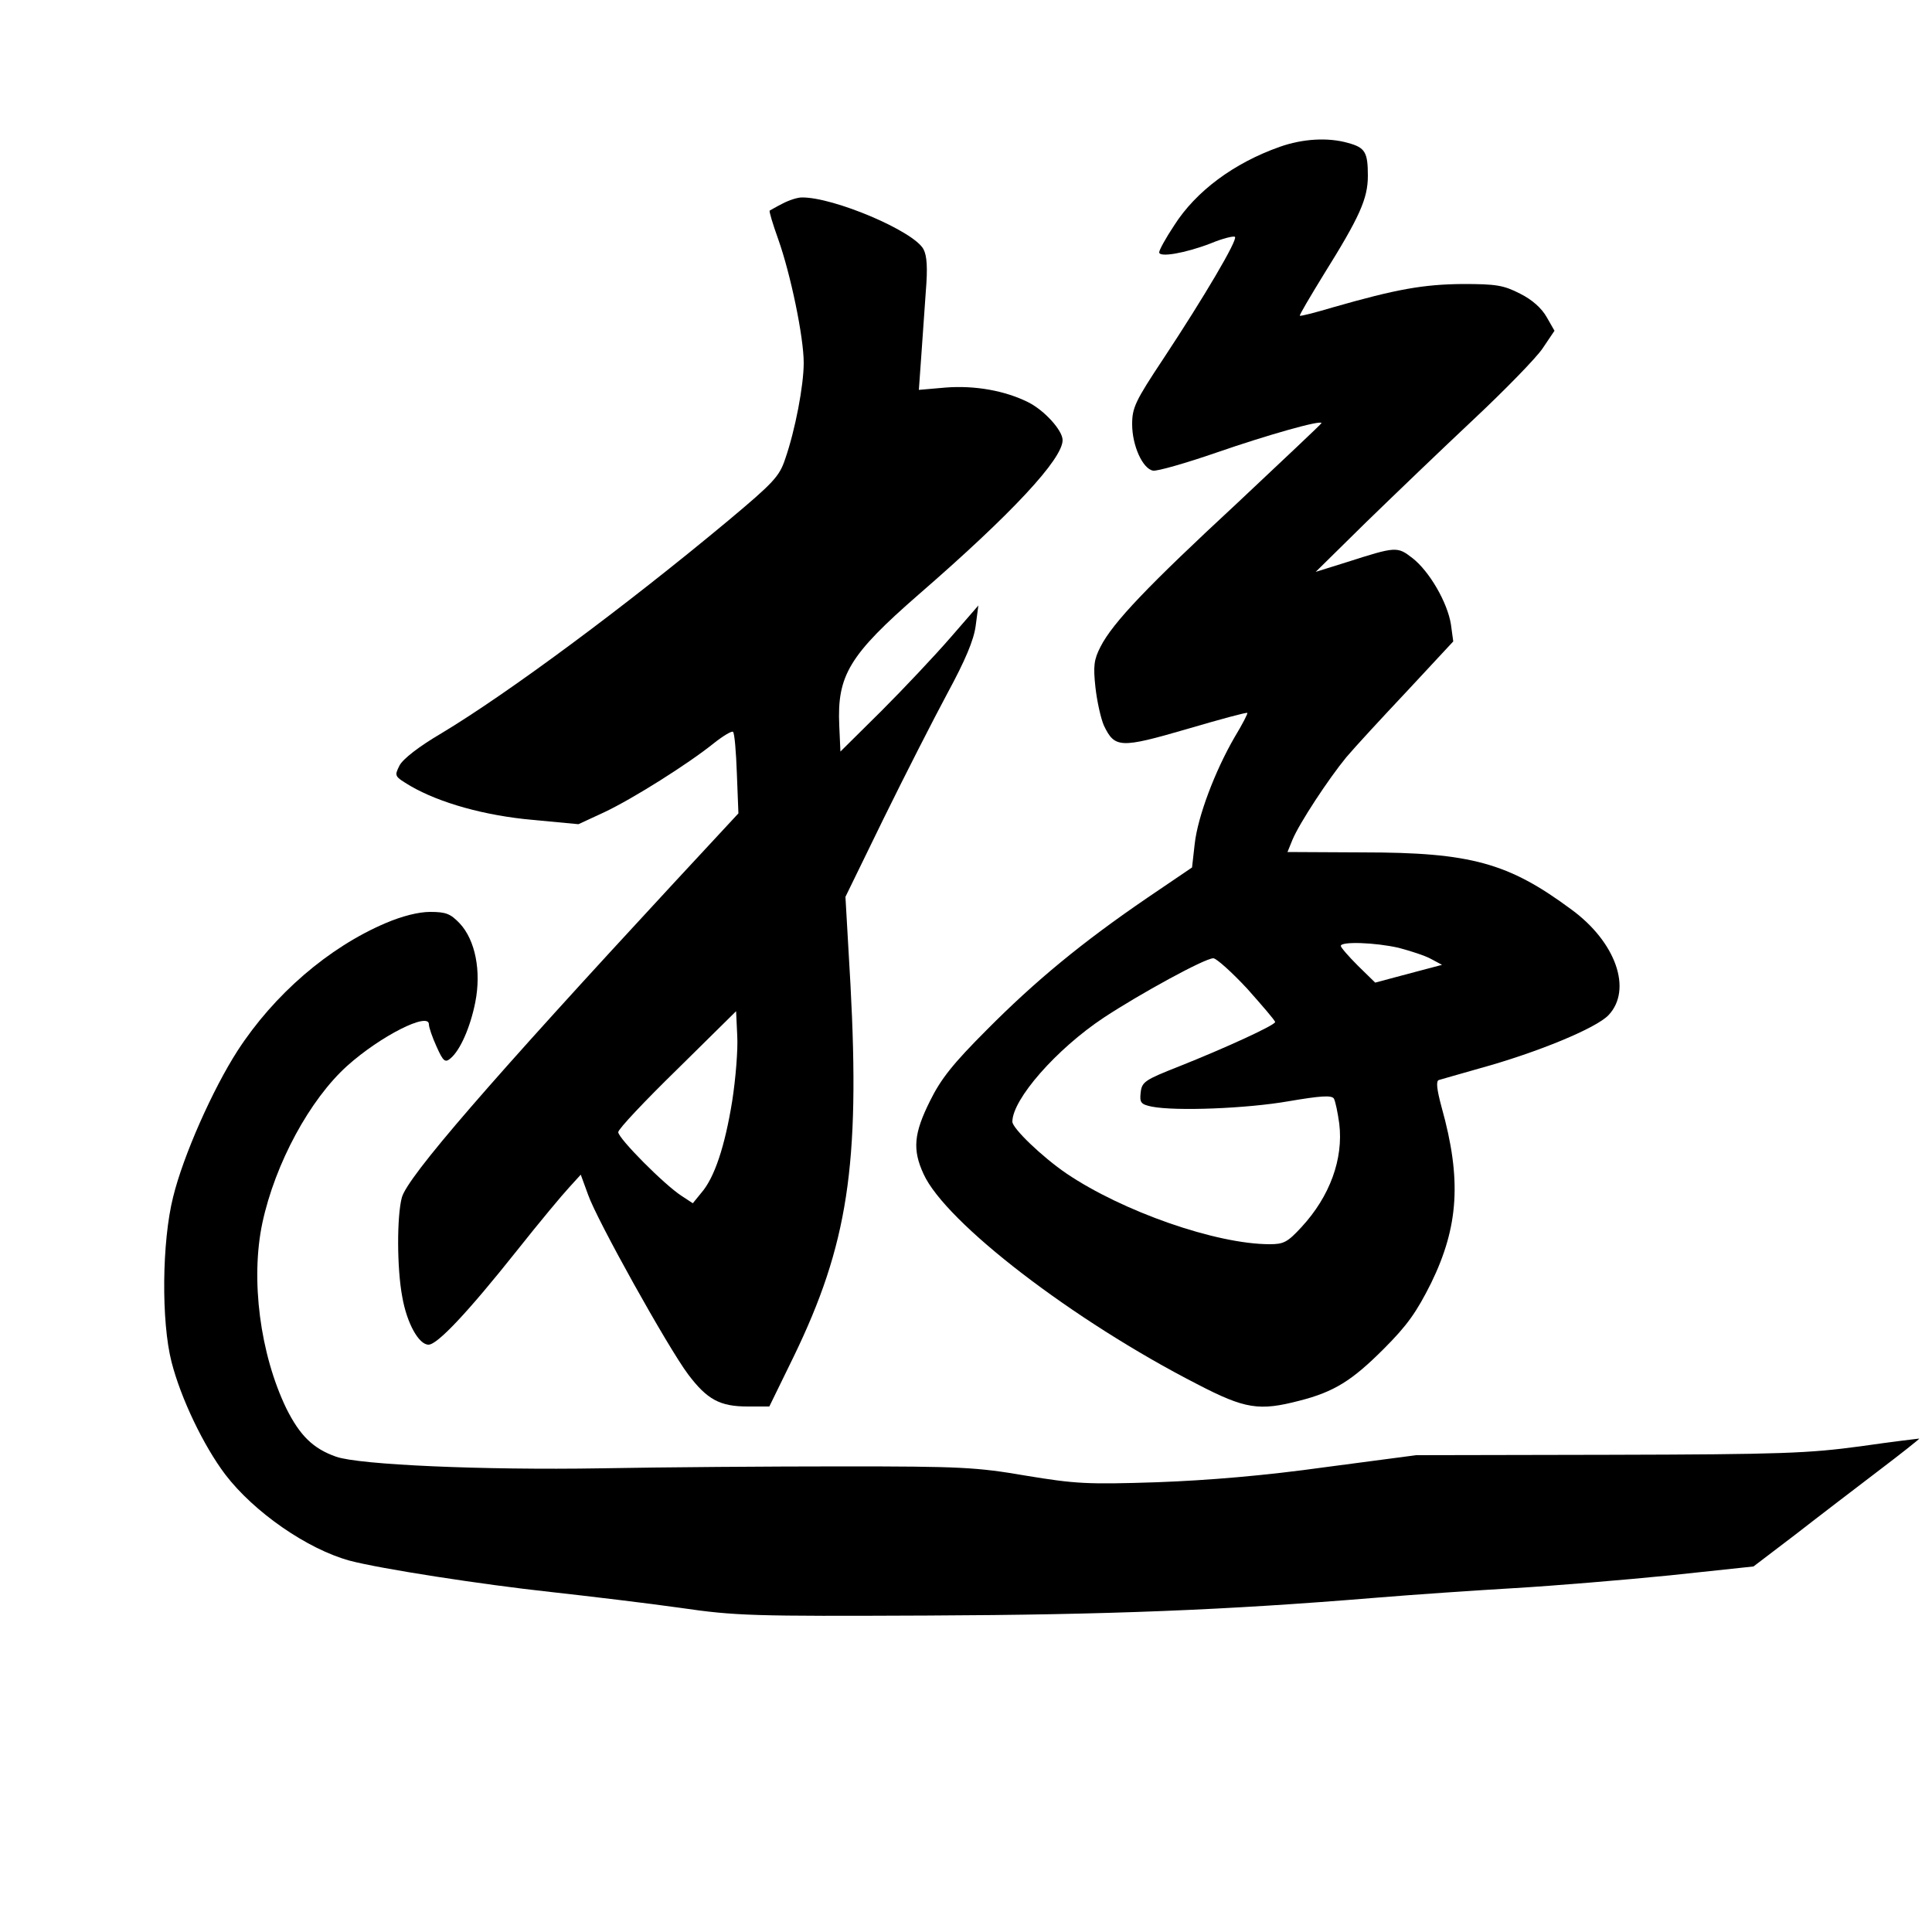
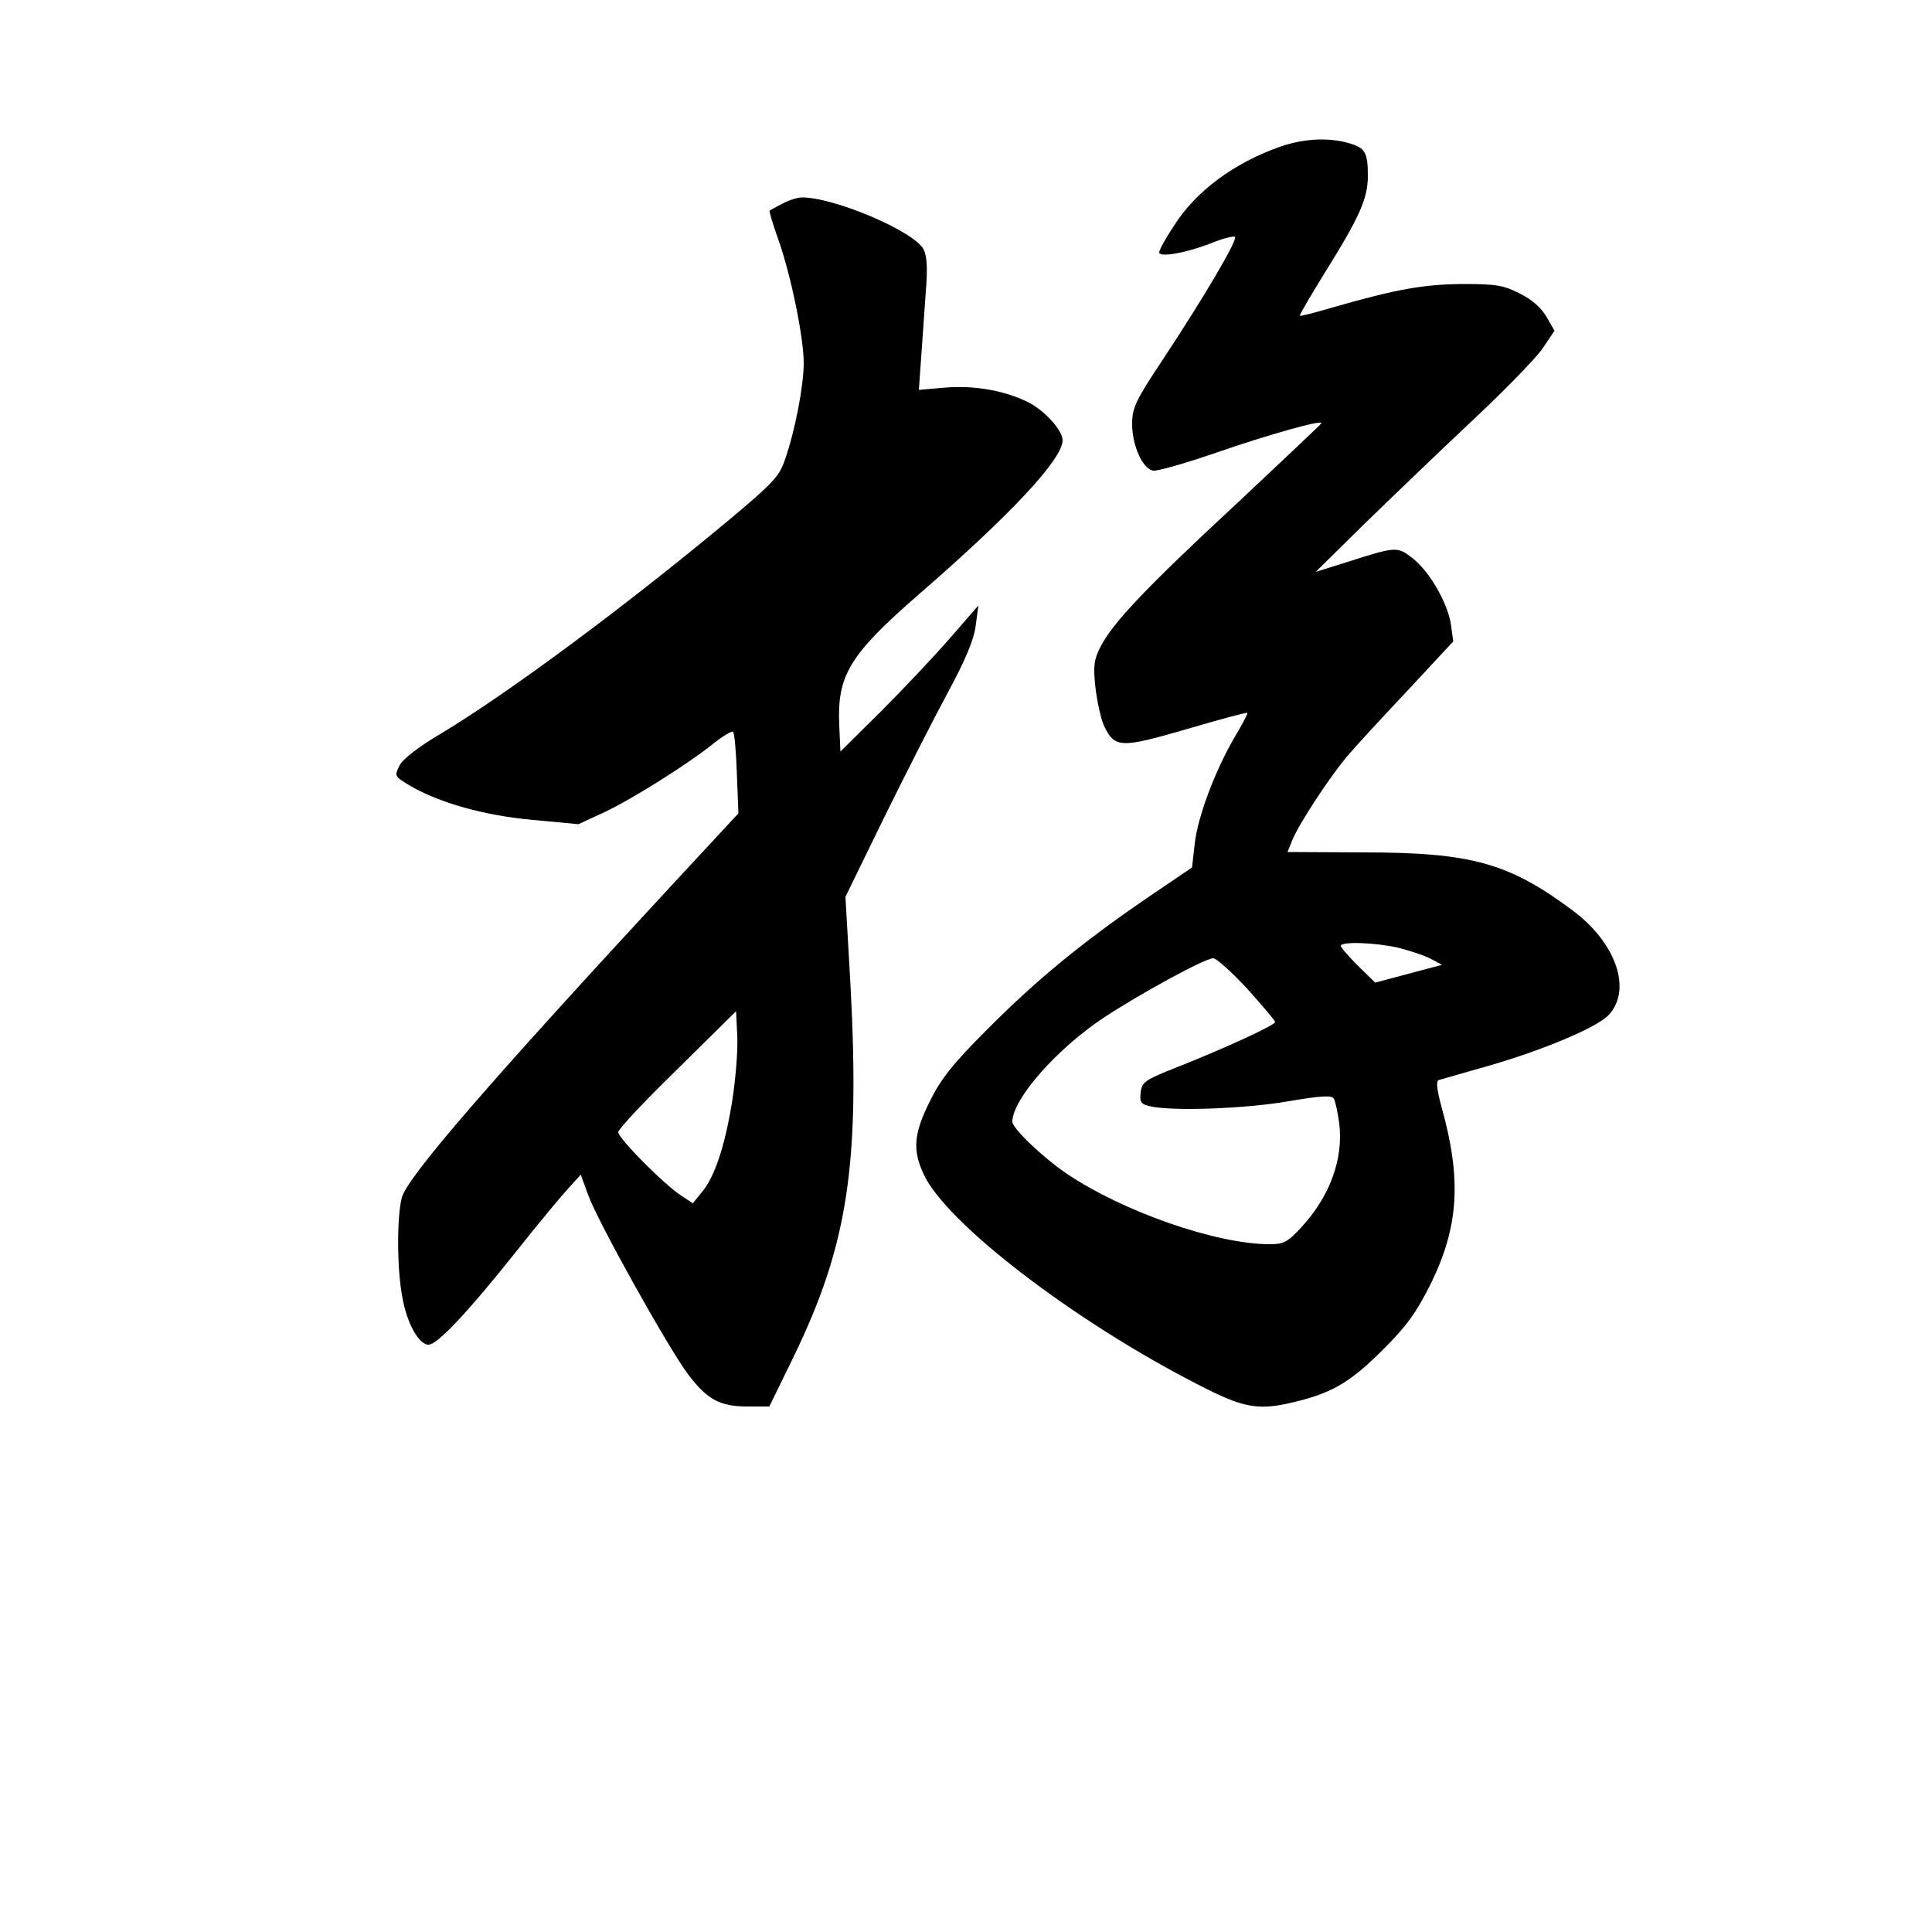
<svg xmlns="http://www.w3.org/2000/svg" version="1.0" width="500pt" height="500pt" viewBox="0 0 500 500" preserveAspectRatio="xMidYMid meet">
  <g transform="translate(0,500) scale(0.1,-0.1)" fill="#000000" stroke="none">
    <path d="M3312 4620 c-119 -42 -217 -115 -273 -203 -22 -33 -39 -64 -39 -70 0 -14 68 -2 133 23 31 13 60 20 63 17 8 -7 -80 -156 -185 -315 -73 -110 -81 -127 -81 -170 0 -55 27 -115 54 -120 10 -2 84 19 165 47 130 45 271 85 271 76 0 -2 -98 -94 -217 -206 -232 -215 -323 -310 -355 -373 -17 -33 -19 -50 -13 -105 4 -36 14 -81 22 -99 28 -58 42 -59 214 -9 85 25 155 44 157 42 2 -1 -13 -30 -33 -63 -51 -88 -95 -205 -103 -275 l-7 -62 -115 -78 c-170 -116 -291 -216 -416 -342 -87 -87 -119 -127 -147 -184 -42 -84 -46 -126 -17 -189 57 -126 388 -380 708 -544 125 -65 161 -70 265 -43 90 23 136 52 218 134 61 61 85 95 123 171 71 146 79 268 27 454 -13 48 -15 69 -7 71 6 2 53 15 105 30 149 41 302 104 334 138 62 66 19 189 -96 273 -163 121 -261 148 -539 148 l-196 1 13 32 c18 43 93 157 139 213 21 25 92 102 158 172 l119 128 -6 44 c-9 57 -56 138 -100 172 -39 30 -42 30 -170 -11 l-80 -25 130 128 c72 70 197 190 278 266 81 76 162 159 179 184 l31 46 -20 35 c-13 23 -37 45 -69 61 -43 22 -62 25 -149 25 -101 -1 -170 -13 -334 -60 -47 -14 -86 -24 -87 -22 -2 1 27 50 62 107 93 149 114 196 114 255 0 61 -7 73 -51 85 -52 15 -118 11 -177 -10z m308 -2073 c30 -8 68 -20 84 -29 l28 -15 -87 -23 -86 -23 -45 44 c-24 24 -44 47 -44 51 0 12 89 9 150 -5z m-392 -106 c39 -44 72 -82 72 -86 0 -8 -126 -66 -249 -115 -89 -35 -96 -40 -99 -68 -3 -26 1 -30 29 -36 62 -12 245 -5 354 14 82 14 111 16 117 7 4 -7 10 -36 14 -65 11 -91 -24 -188 -98 -268 -36 -39 -46 -44 -82 -44 -139 0 -381 85 -526 183 -63 43 -140 117 -140 134 0 58 114 188 236 269 94 62 262 154 284 154 8 0 48 -36 88 -79z" />
    <path d="M2025 4473 c-16 -8 -31 -17 -33 -18 -2 -2 8 -35 22 -74 32 -90 66 -253 66 -320 0 -59 -22 -174 -48 -249 -15 -45 -30 -61 -147 -159 -269 -224 -570 -447 -743 -551 -58 -34 -99 -66 -108 -83 -14 -28 -13 -28 28 -53 76 -44 193 -77 318 -88 l117 -11 67 31 c74 35 217 125 284 179 24 19 46 32 49 29 4 -3 8 -52 10 -108 l4 -103 -167 -180 c-475 -513 -689 -760 -704 -814 -13 -48 -13 -183 1 -257 12 -69 43 -124 68 -124 23 0 102 84 230 245 57 72 118 145 134 162 l30 33 19 -52 c22 -64 207 -396 259 -465 49 -65 82 -83 154 -83 l56 0 63 129 c140 289 172 496 147 963 l-13 227 99 203 c55 112 129 257 165 324 46 85 68 137 73 174 l7 53 -73 -84 c-40 -46 -120 -131 -178 -189 l-106 -105 -3 67 c-6 130 26 183 205 339 242 210 373 351 373 400 0 25 -47 77 -89 98 -60 30 -138 44 -214 38 l-69 -6 6 84 c3 47 9 124 12 171 5 61 3 92 -6 109 -25 47 -233 135 -315 134 -11 0 -33 -7 -50 -16z m-130 -2322 c-19 -118 -46 -199 -80 -238 l-22 -27 -29 19 c-45 29 -164 149 -164 165 0 8 69 81 153 163 l152 150 3 -64 c2 -35 -4 -110 -13 -168z" />
-     <path d="M998 2611 c-148 -63 -289 -185 -383 -330 -64 -99 -141 -272 -167 -379 -29 -115 -31 -322 -4 -427 24 -94 83 -217 139 -291 74 -97 212 -193 322 -223 79 -21 344 -62 520 -81 99 -11 250 -29 335 -41 144 -21 188 -22 640 -20 469 2 771 14 1160 46 96 8 258 19 360 25 102 6 282 21 402 33 l216 23 109 83 c59 46 156 120 215 165 58 44 106 82 105 83 -1 0 -69 -8 -152 -20 -134 -18 -202 -21 -650 -22 l-500 -1 -235 -31 c-158 -22 -301 -34 -435 -39 -183 -6 -212 -4 -340 17 -128 22 -169 24 -475 24 -184 0 -465 -2 -625 -5 -305 -5 -625 9 -685 30 -60 21 -94 55 -129 125 -68 141 -93 334 -62 480 33 154 123 320 220 407 86 77 211 140 211 107 0 -8 9 -34 20 -58 17 -38 22 -42 36 -30 25 21 51 80 64 145 16 81 0 161 -40 204 -24 25 -35 30 -77 30 -30 0 -73 -11 -115 -29z" />
  </g>
</svg>